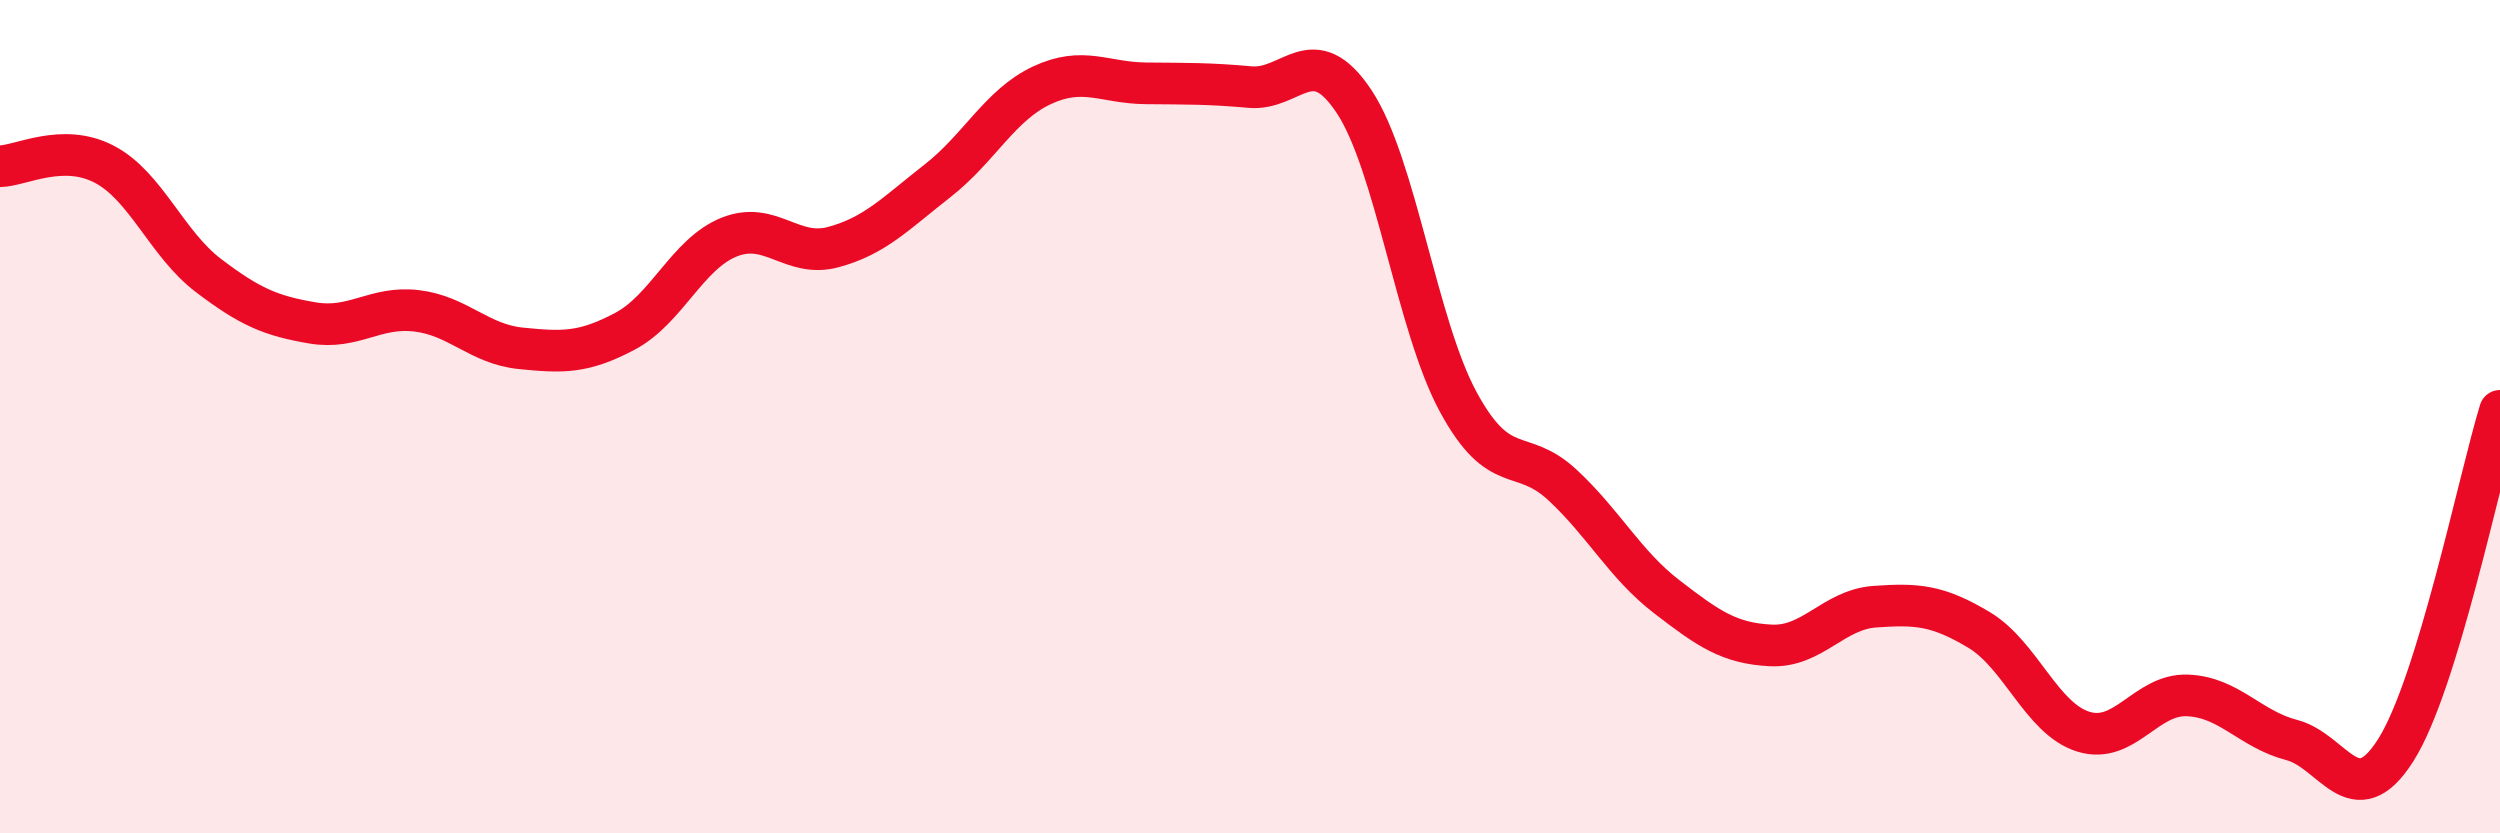
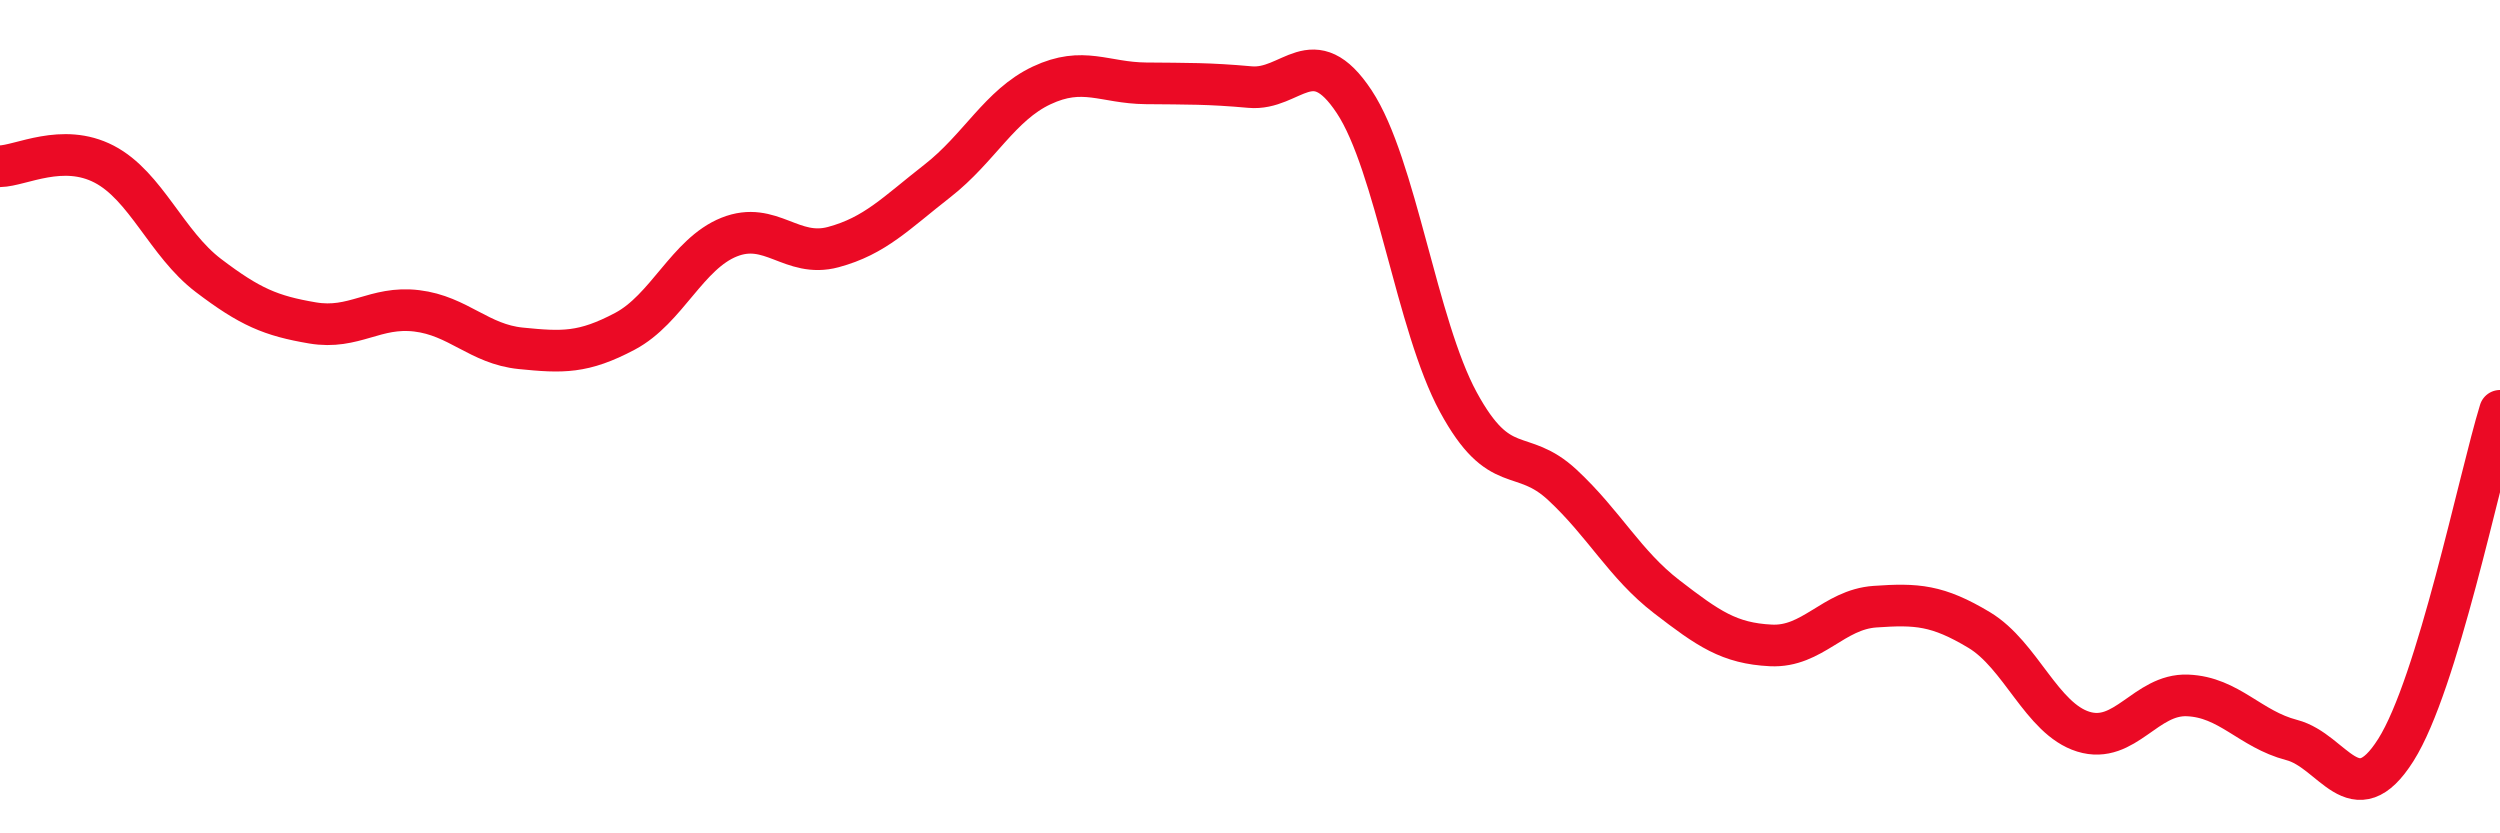
<svg xmlns="http://www.w3.org/2000/svg" width="60" height="20" viewBox="0 0 60 20">
-   <path d="M 0,3.99 C 0.5,3.98 1.5,3.42 2.5,3.94 C 3.5,4.46 4,5.85 5,6.61 C 6,7.37 6.5,7.58 7.5,7.75 C 8.5,7.92 9,7.34 10,7.46 C 11,7.58 11.5,8.26 12.5,8.36 C 13.5,8.46 14,8.48 15,7.95 C 16,7.42 16.5,6.09 17.5,5.69 C 18.5,5.29 19,6.2 20,5.93 C 21,5.66 21.5,5.12 22.5,4.34 C 23.5,3.56 24,2.52 25,2.05 C 26,1.58 26.5,1.99 27.5,2 C 28.5,2.01 29,2 30,2.09 C 31,2.18 31.5,0.93 32.5,2.44 C 33.5,3.95 34,7.81 35,9.65 C 36,11.49 36.5,10.71 37.5,11.64 C 38.5,12.57 39,13.55 40,14.32 C 41,15.09 41.5,15.44 42.5,15.49 C 43.5,15.54 44,14.63 45,14.56 C 46,14.49 46.5,14.52 47.5,15.12 C 48.5,15.72 49,17.25 50,17.56 C 51,17.87 51.5,16.65 52.5,16.69 C 53.5,16.73 54,17.5 55,17.76 C 56,18.02 56.5,19.58 57.5,18 C 58.5,16.42 59.5,11.49 60,9.86L60 20L0 20Z" fill="#EB0A25" opacity="0.1" stroke-linecap="round" stroke-linejoin="round" />
  <path d="M 0,3.99 C 0.5,3.98 1.5,3.42 2.5,3.94 C 3.5,4.46 4,5.85 5,6.61 C 6,7.37 6.5,7.58 7.5,7.75 C 8.5,7.92 9,7.34 10,7.46 C 11,7.58 11.5,8.26 12.5,8.36 C 13.5,8.46 14,8.48 15,7.95 C 16,7.42 16.5,6.09 17.5,5.69 C 18.5,5.29 19,6.2 20,5.93 C 21,5.66 21.5,5.12 22.5,4.34 C 23.5,3.56 24,2.52 25,2.05 C 26,1.58 26.5,1.99 27.5,2 C 28.5,2.01 29,2 30,2.09 C 31,2.18 31.5,0.93 32.5,2.44 C 33.5,3.95 34,7.81 35,9.65 C 36,11.49 36.5,10.71 37.5,11.64 C 38.5,12.57 39,13.55 40,14.32 C 41,15.09 41.5,15.44 42.5,15.49 C 43.5,15.54 44,14.63 45,14.56 C 46,14.49 46.5,14.52 47.5,15.12 C 48.5,15.72 49,17.25 50,17.56 C 51,17.87 51.5,16.65 52.5,16.69 C 53.5,16.73 54,17.5 55,17.76 C 56,18.02 56.5,19.58 57.5,18 C 58.5,16.42 59.5,11.49 60,9.86" stroke="#EB0A25" stroke-width="1" fill="none" stroke-linecap="round" stroke-linejoin="round" />
</svg>